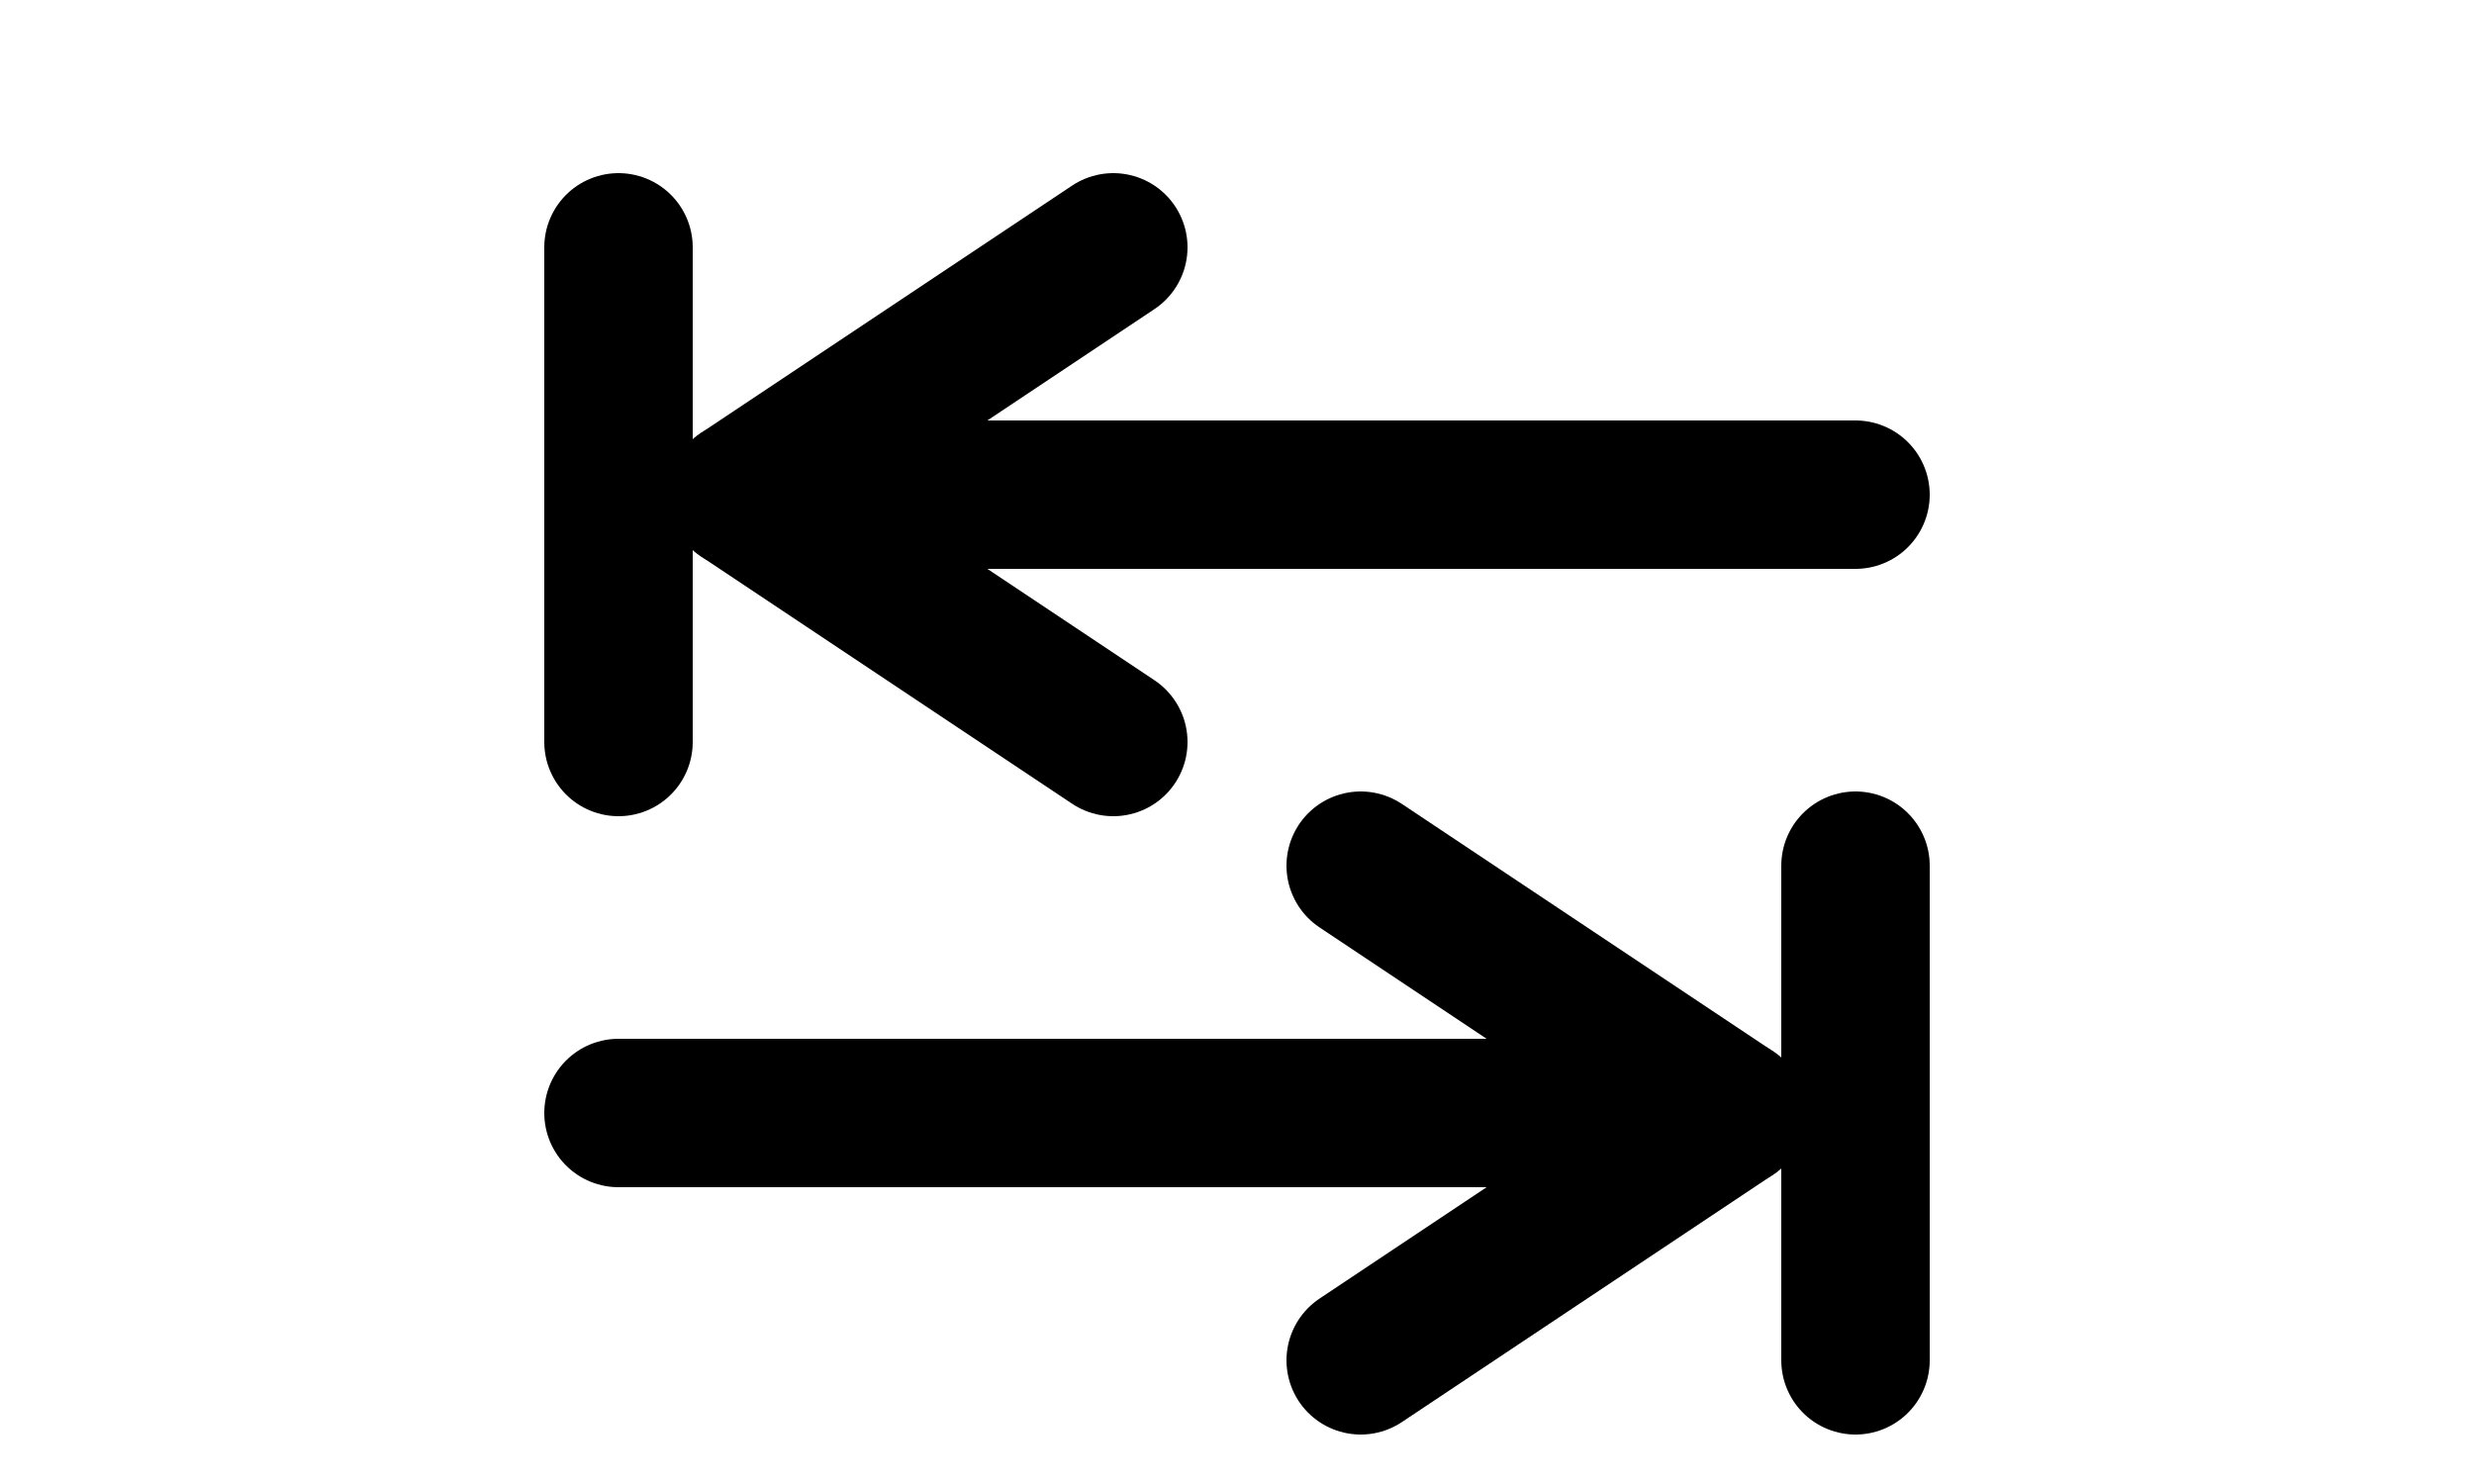
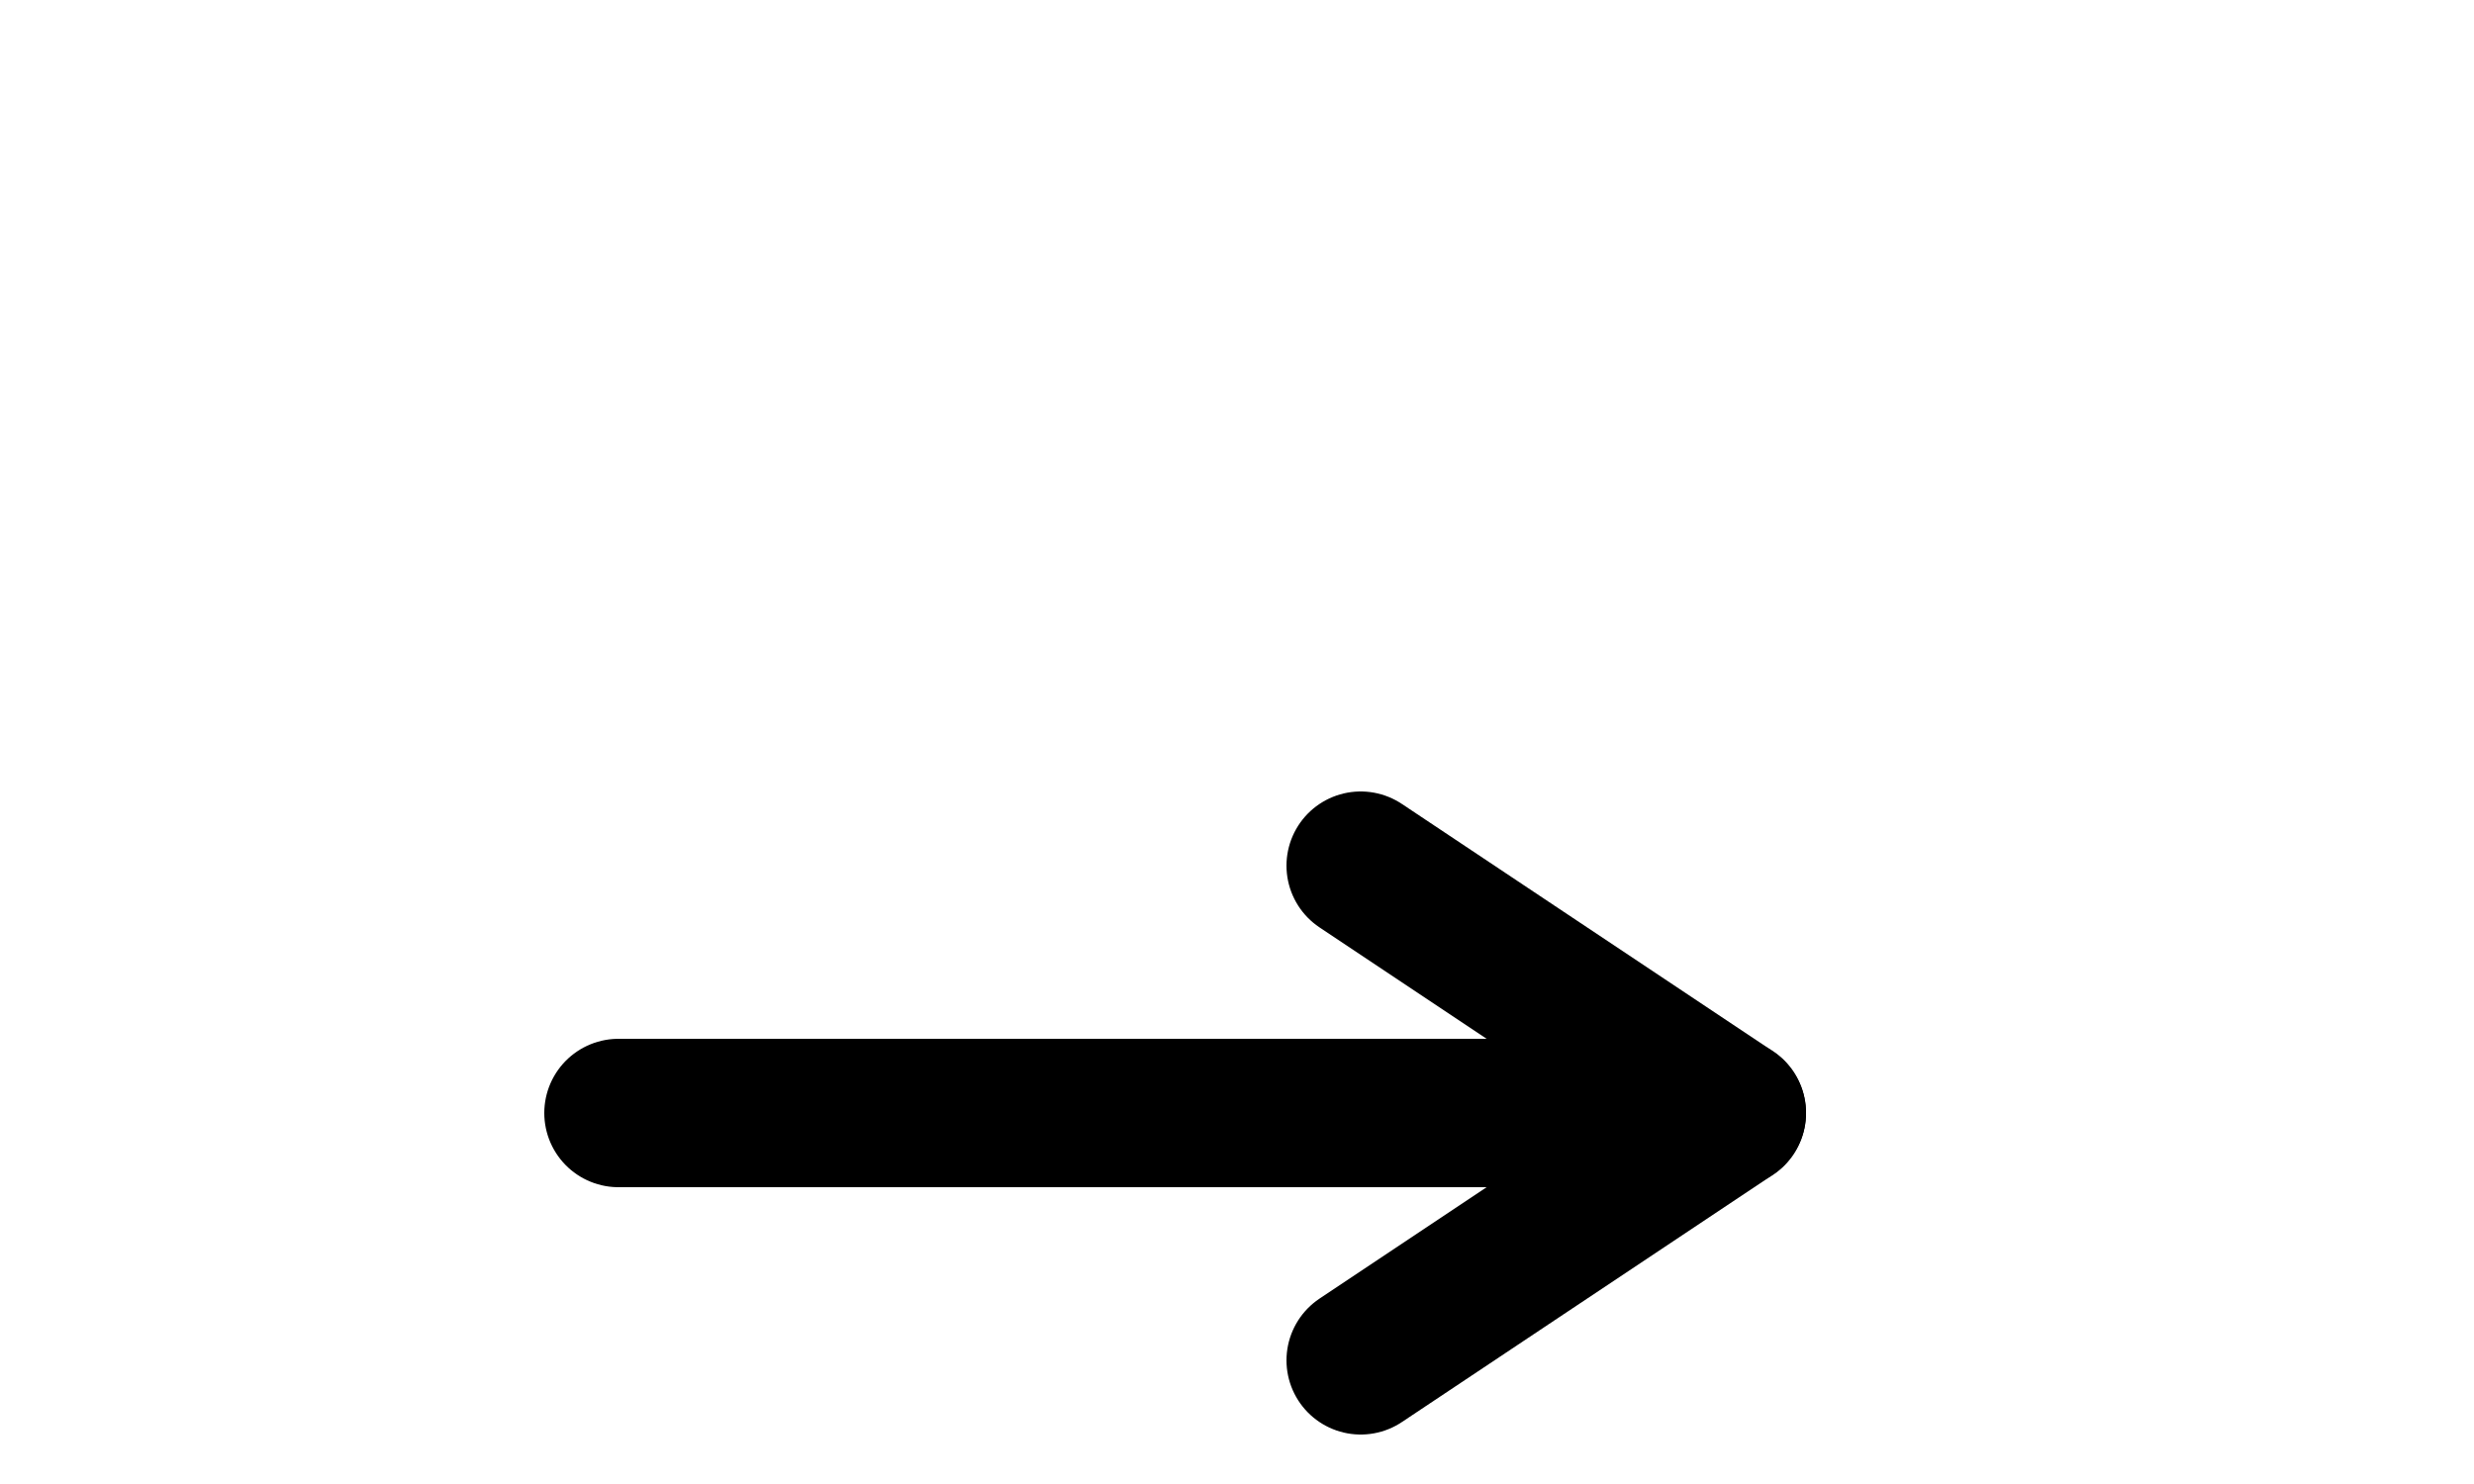
<svg xmlns="http://www.w3.org/2000/svg" viewBox="0 0 100 60">
  <g stroke="#000000" stroke-width="6" stroke-linecap="round" stroke-linejoin="round" fill="none">
-     <line x1="75" y1="20" x2="30" y2="20" />
-     <polyline points="45,10 30,20 45,30" />
-     <line x1="25" y1="10" x2="25" y2="30" />
    <line x1="25" y1="45" x2="70" y2="45" />
    <polyline points="55,35 70,45 55,55" />
-     <line x1="75" y1="35" x2="75" y2="55" />
  </g>
</svg>